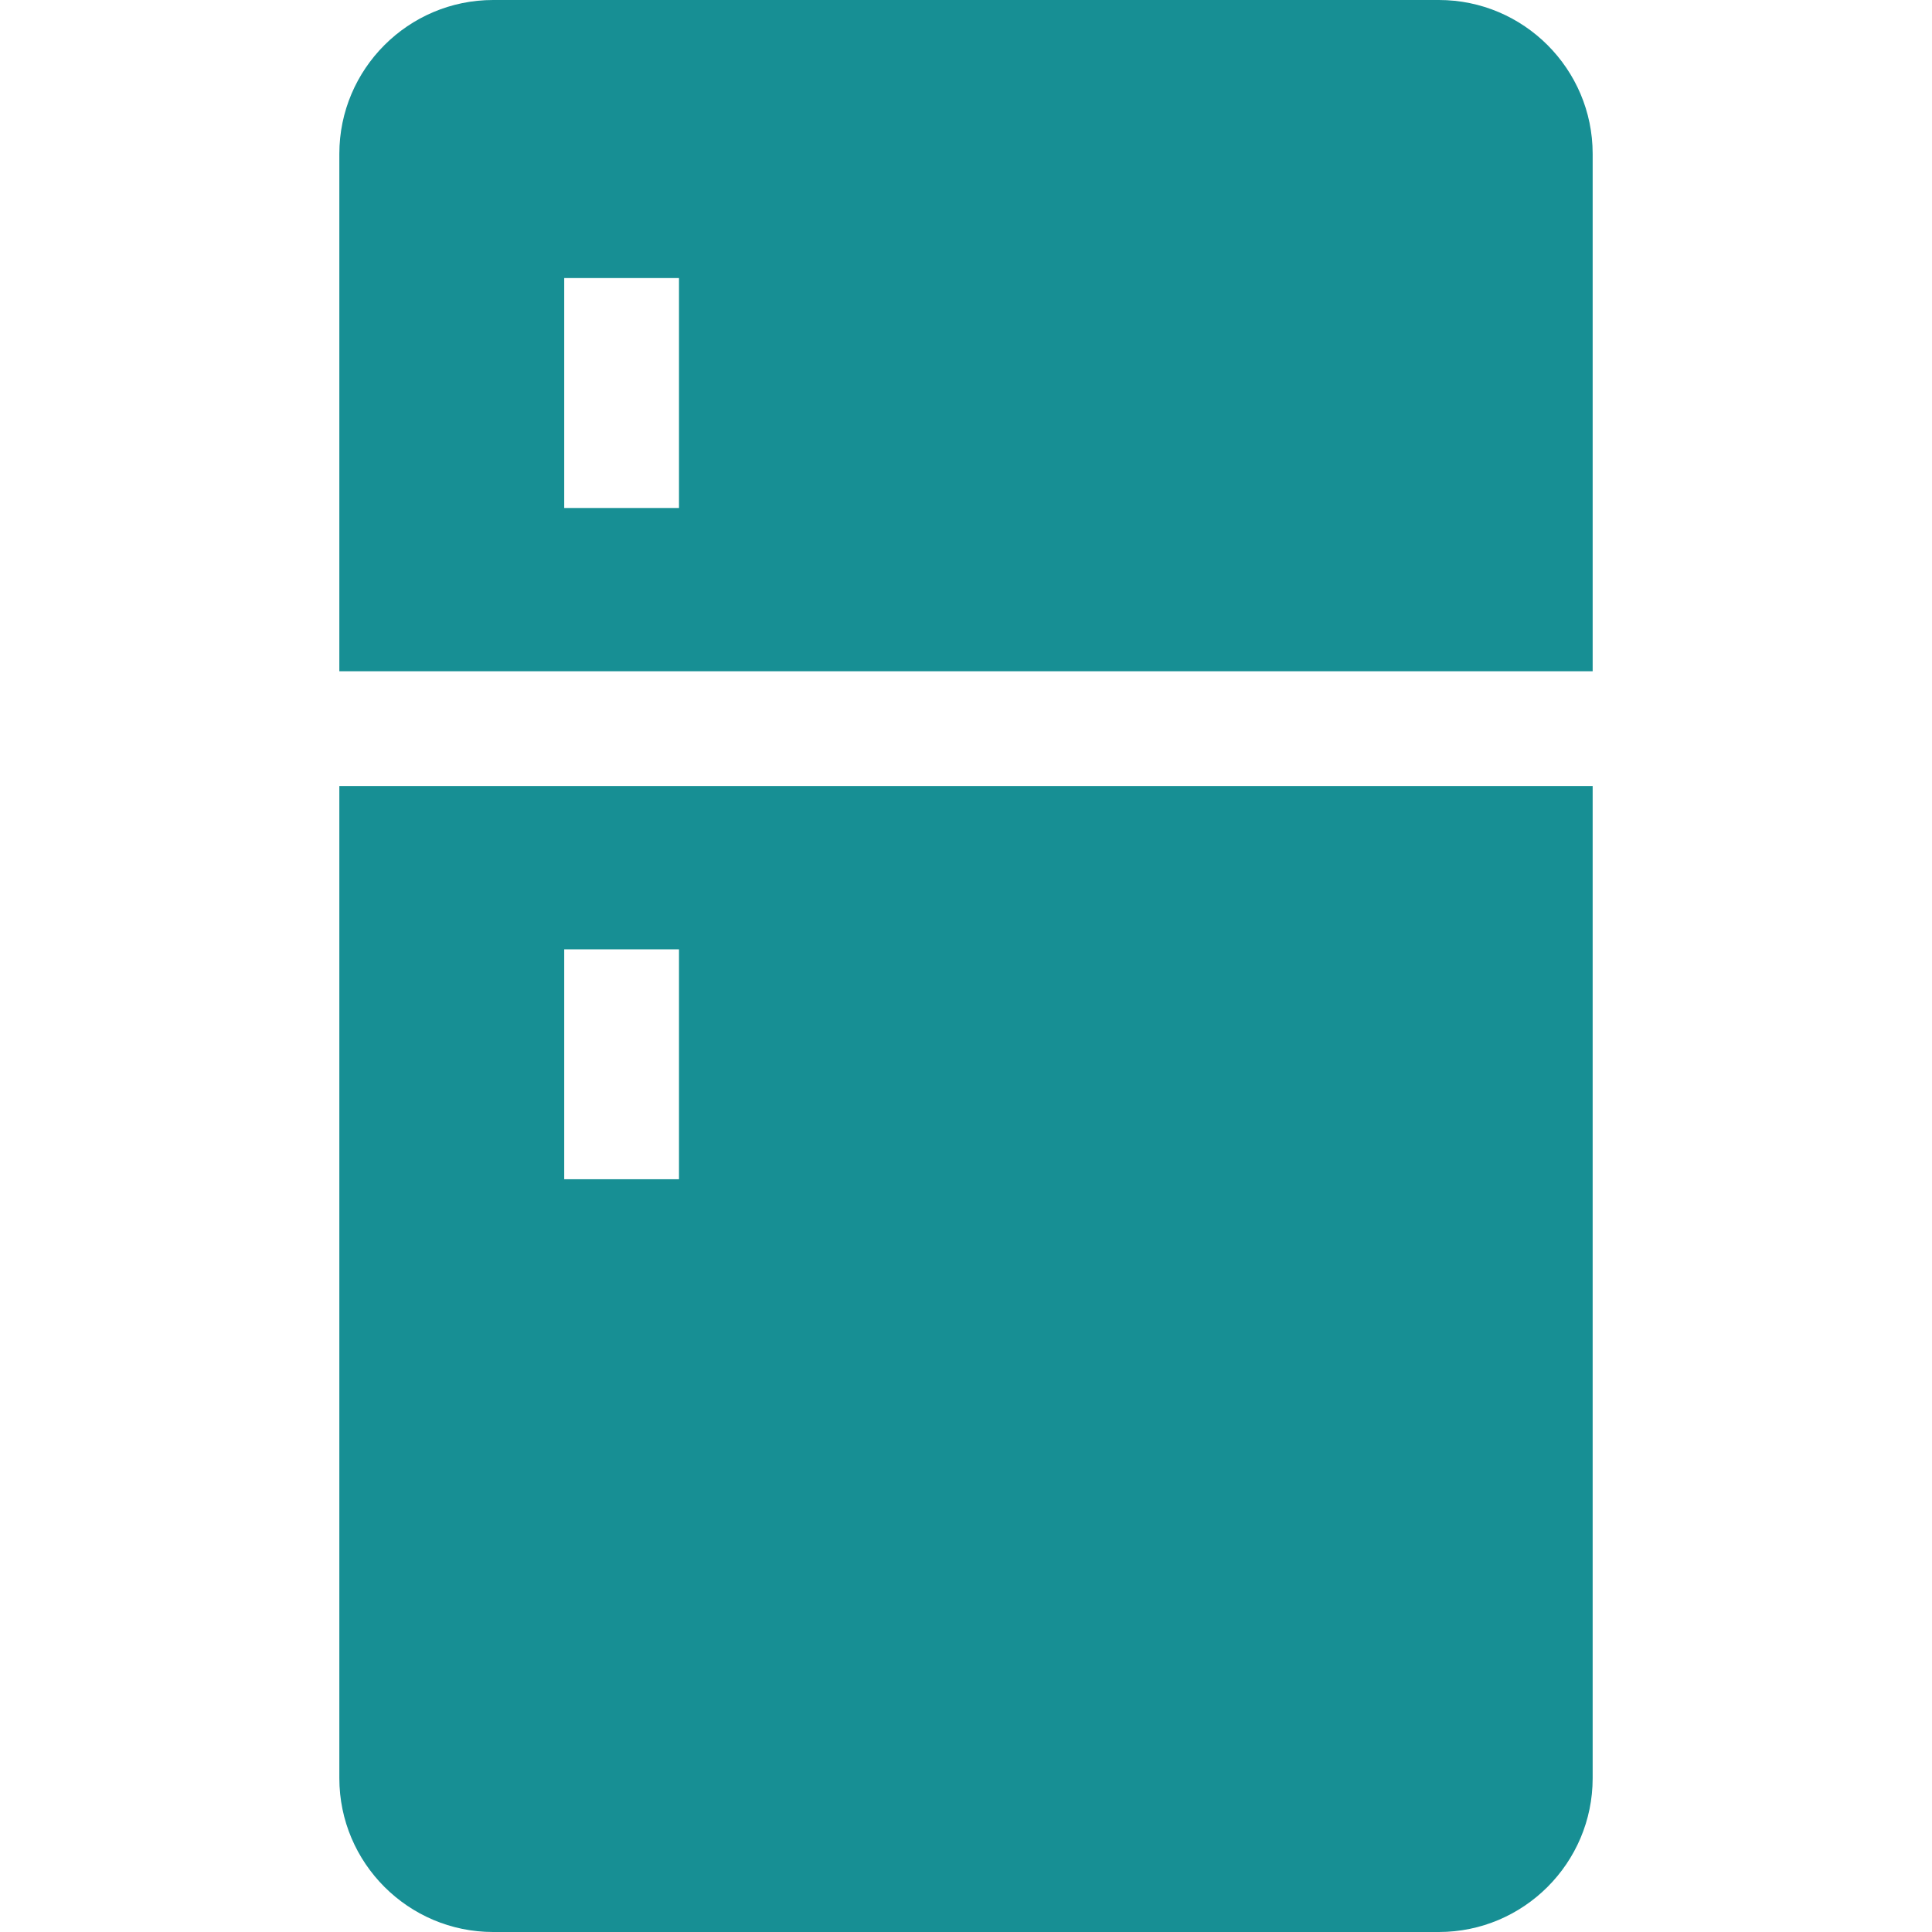
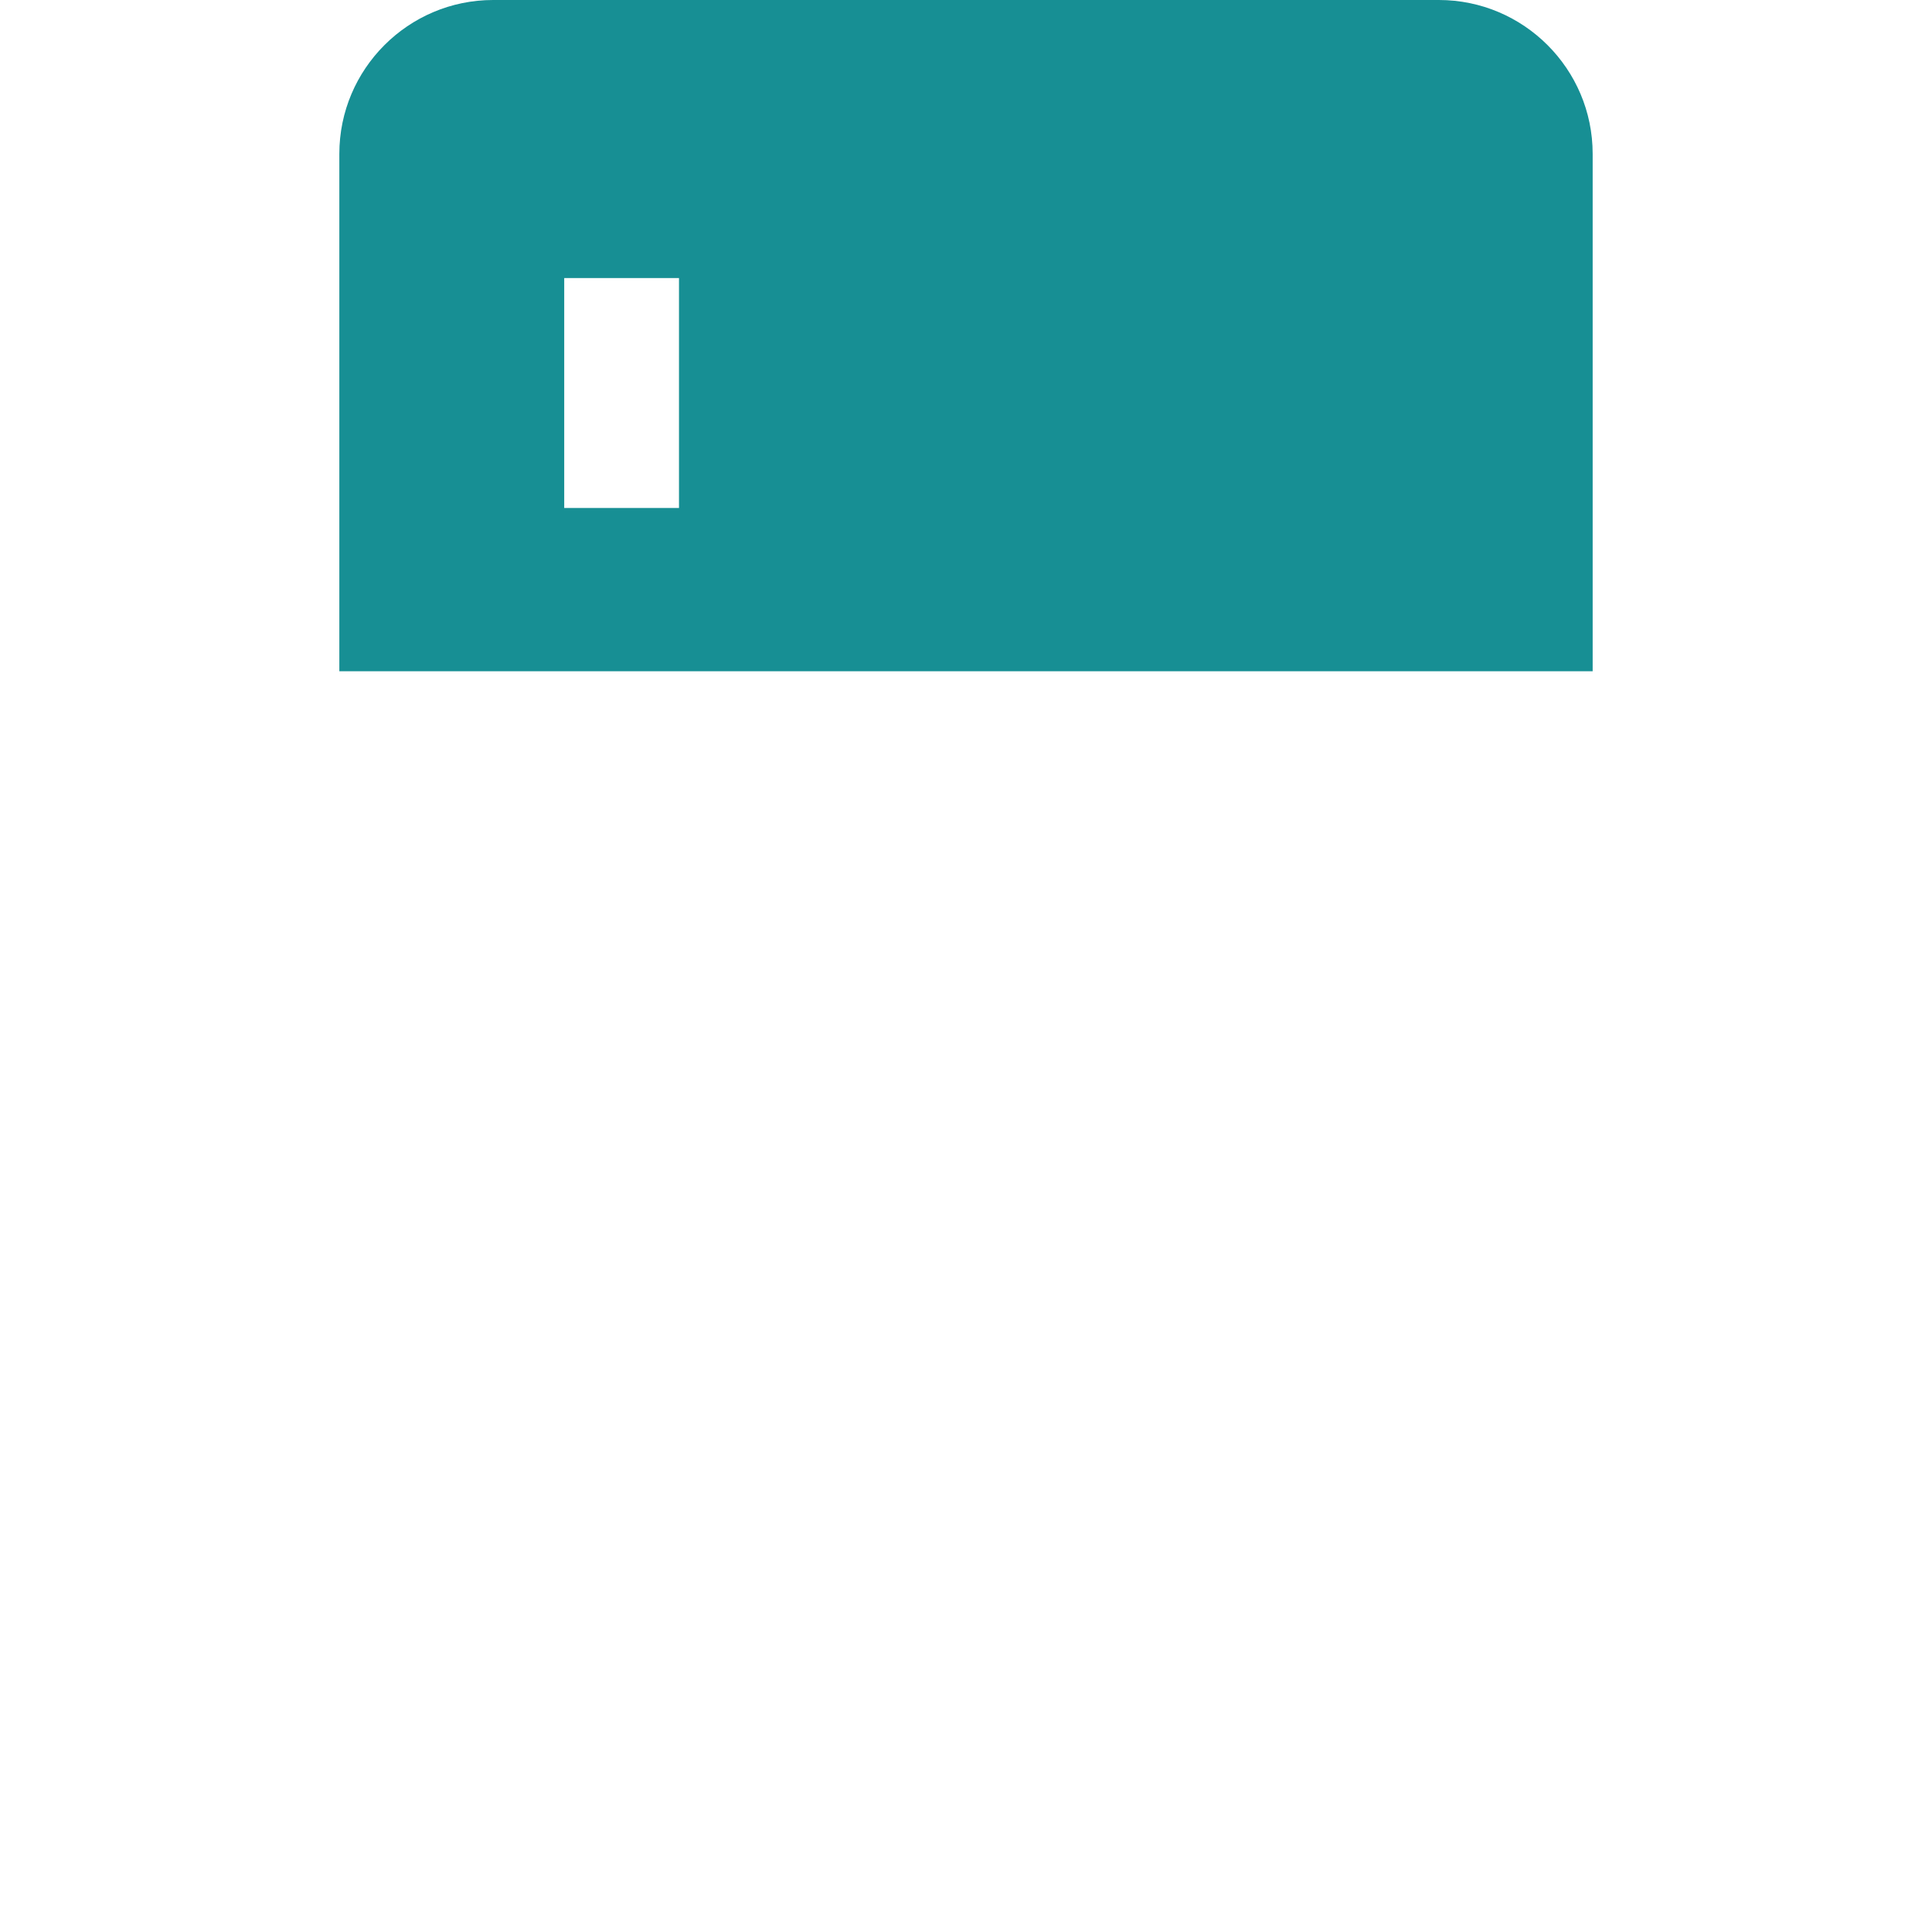
<svg xmlns="http://www.w3.org/2000/svg" version="1.1" id="Layer_1" x="0px" y="0px" viewBox="0 0 512 512" style="enable-background:new 0 0 512 512;" xml:space="preserve" width="512px" height="512px">
  <g>
    <g>
      <path d="M381.31,0H130.69c-22.476,0-40.762,18.286-40.762,40.762v137.132h332.144V40.762C422.072,18.286,403.786,0,381.31,0z     M179.94,134.62h-30.417v-60.93h30.417V134.62z" fill="#178f94" />
    </g>
  </g>
  <g>
    <g>
-       <path d="M89.928,208.311v262.927c0,22.476,18.286,40.762,40.762,40.762h250.62c22.476,0,40.762-18.286,40.762-40.762V208.311    H89.928z M179.94,312.514h-30.417v-60.93h30.417V312.514z" fill="#178f94" />
-     </g>
+       </g>
  </g>
  <g>
</g>
  <g>
</g>
  <g>
</g>
  <g>
</g>
  <g>
</g>
  <g>
</g>
  <g>
</g>
  <g>
</g>
  <g>
</g>
  <g>
</g>
  <g>
</g>
  <g>
</g>
  <g>
</g>
  <g>
</g>
  <g>
</g>
</svg>